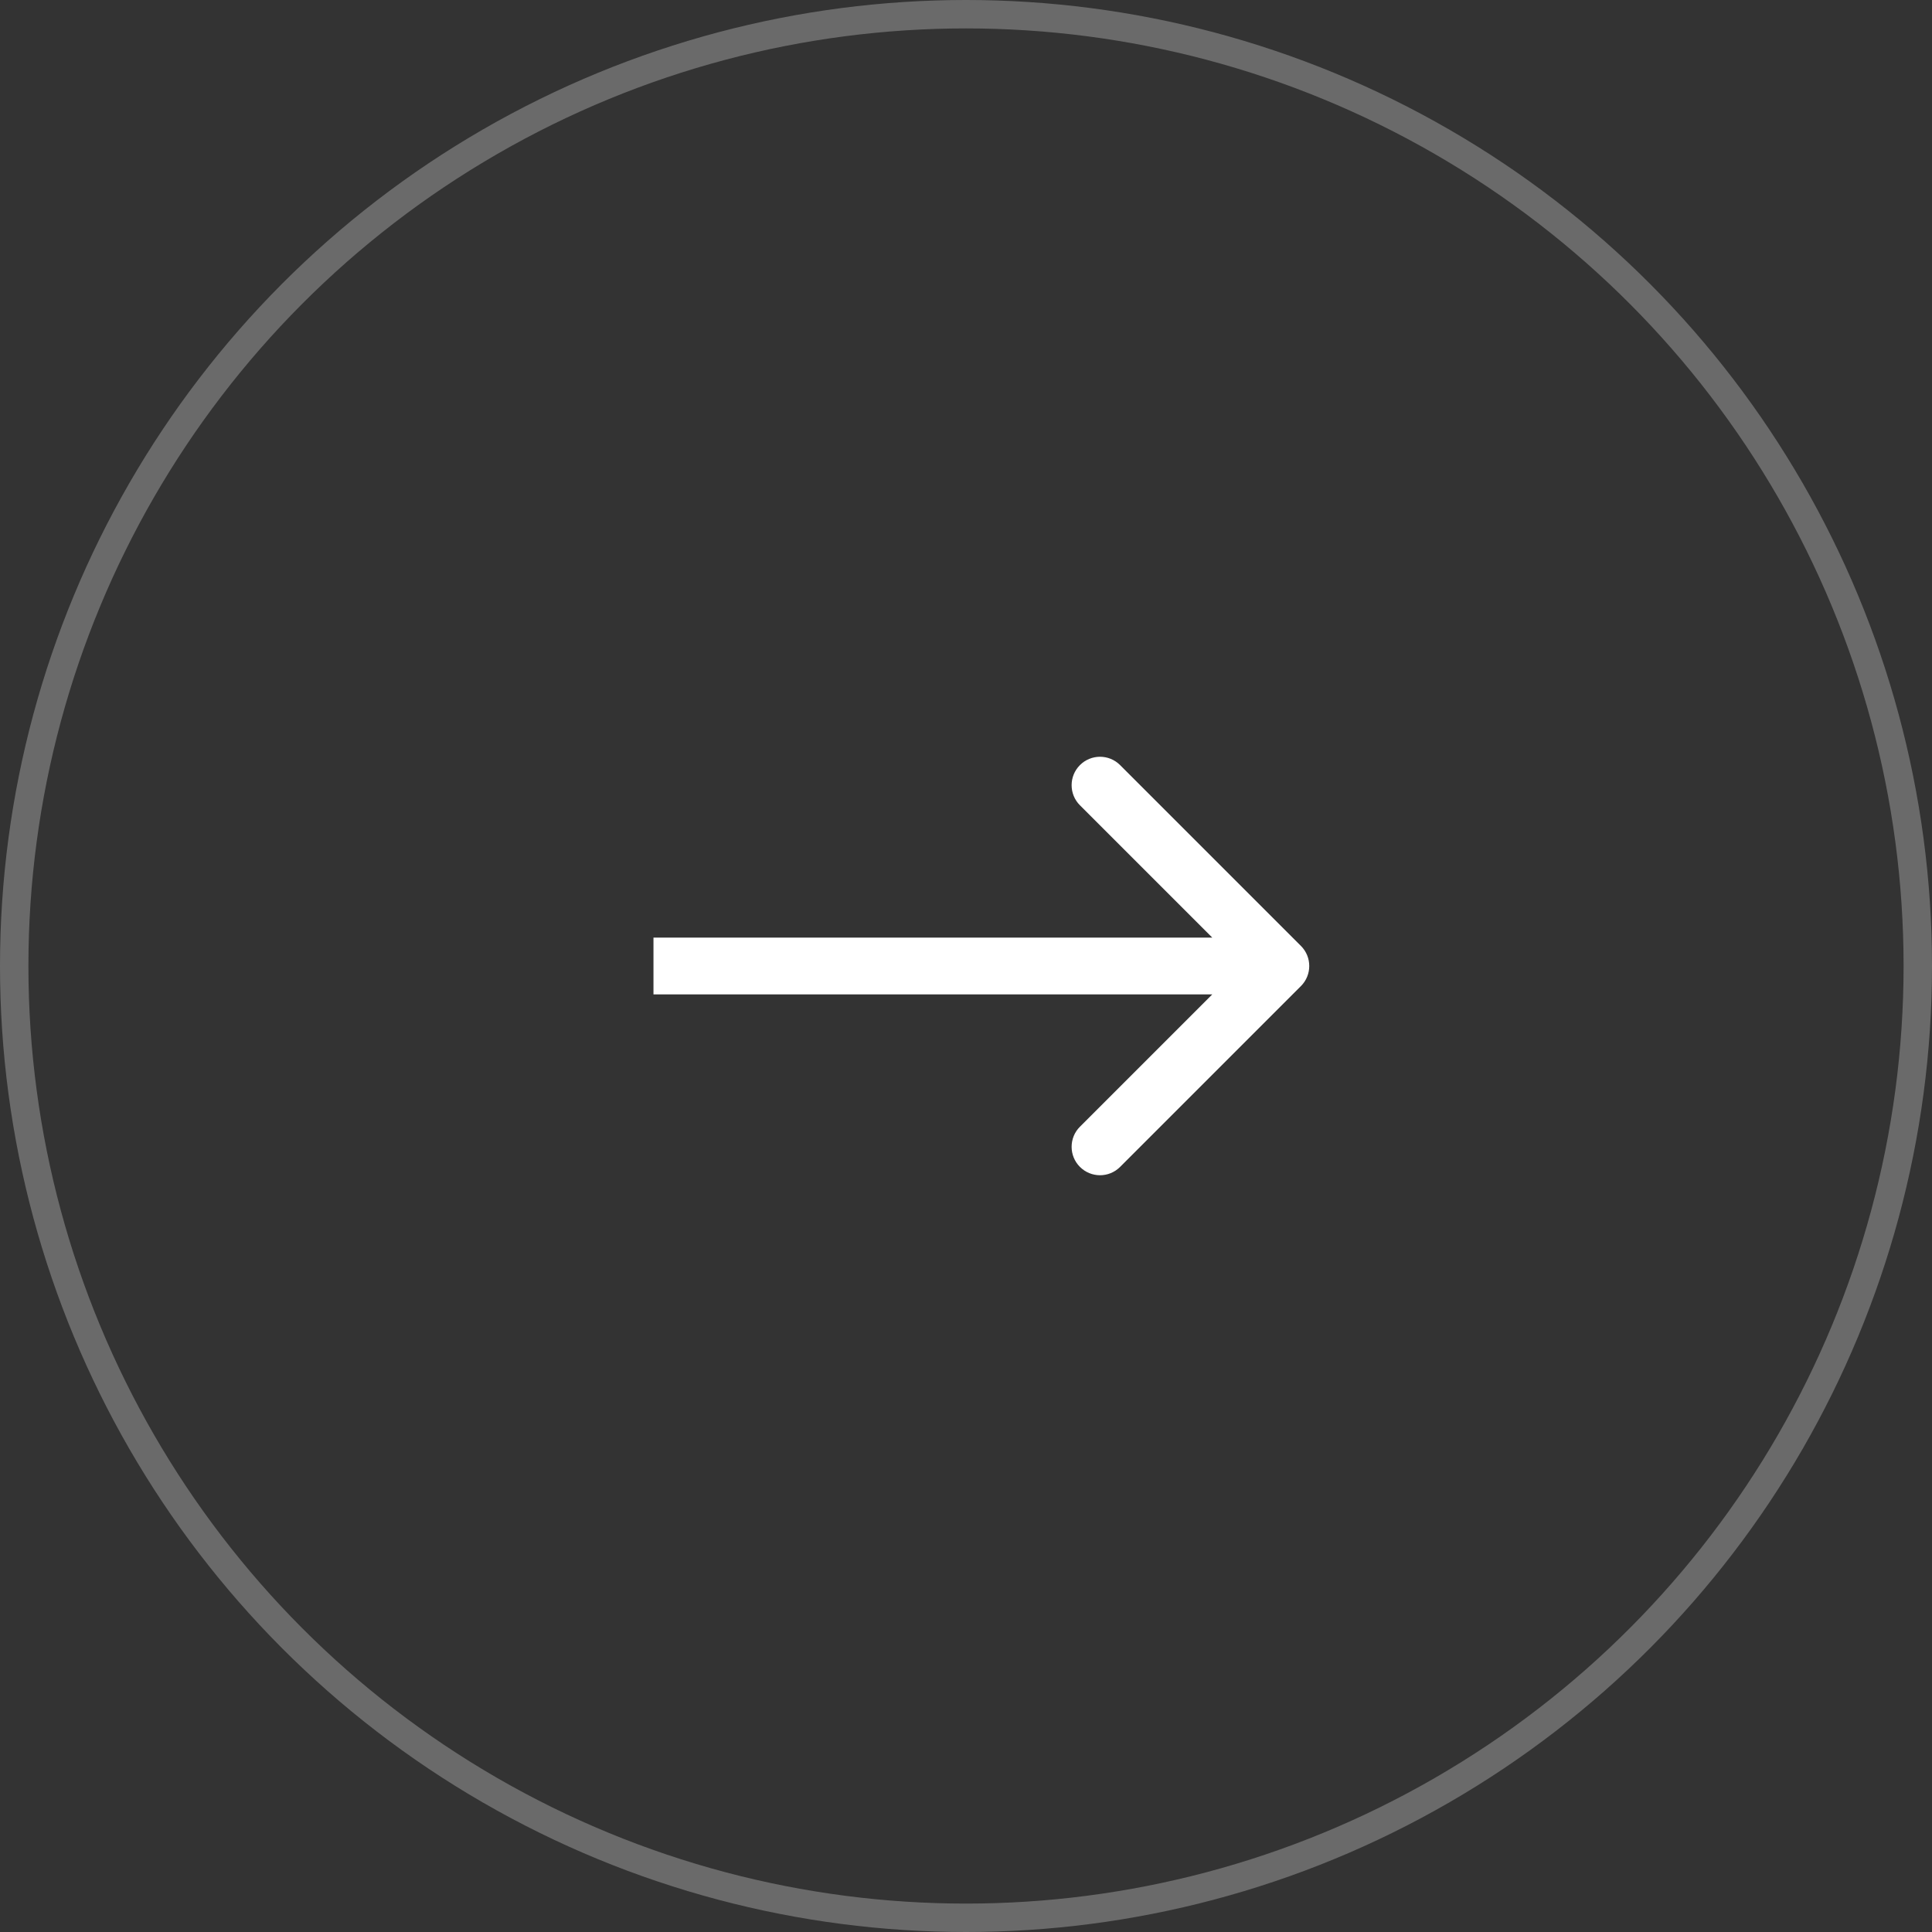
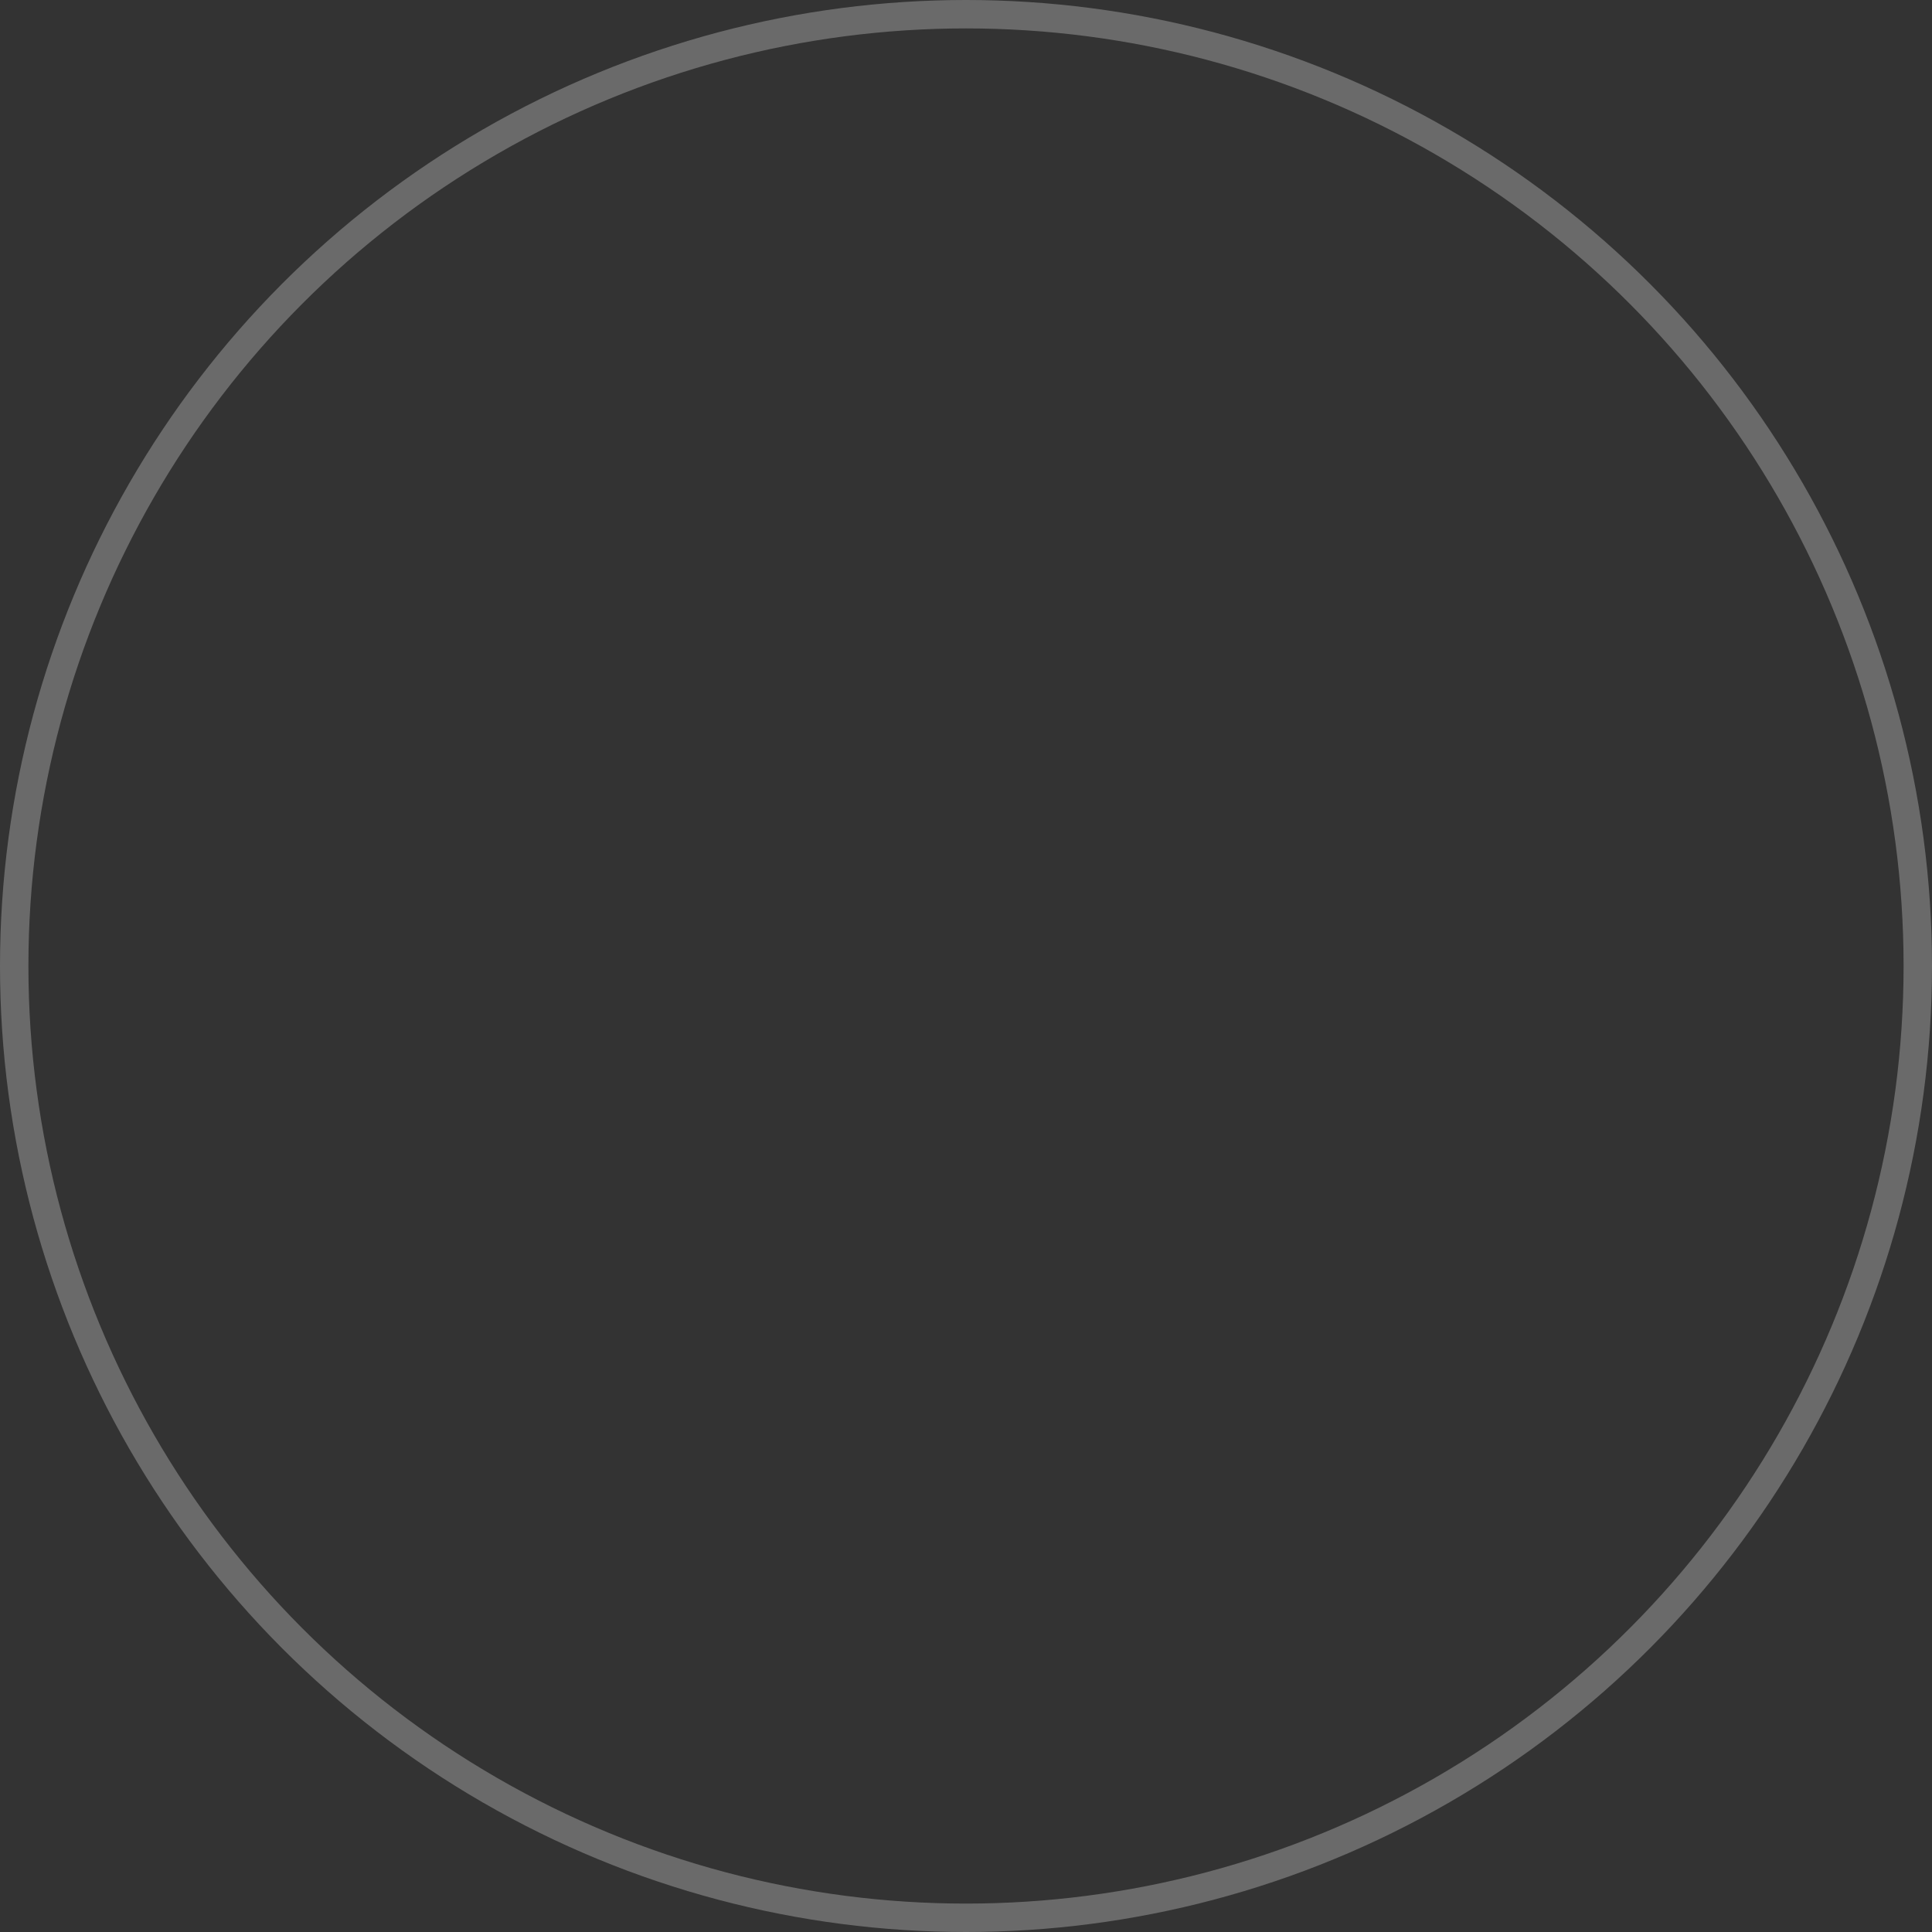
<svg xmlns="http://www.w3.org/2000/svg" width="68" height="68" viewBox="0 0 68 68" fill="none">
  <rect x="0" y="0" width="68" height="68" fill="#333333" stroke="none" />
-   <path d="M45.788 34.707C46.179 34.317 46.179 33.683 45.788 33.293L39.424 26.929C39.034 26.538 38.401 26.538 38.01 26.929C37.62 27.32 37.62 27.953 38.01 28.343L43.667 34L38.01 39.657C37.62 40.047 37.62 40.681 38.01 41.071C38.401 41.462 39.034 41.462 39.424 41.071L45.788 34.707ZM23 35H45.081V33H23V35Z" fill="white" />
  <circle cx="34" cy="34" r="33.5" stroke="white" stroke-opacity="0.27" />
</svg>